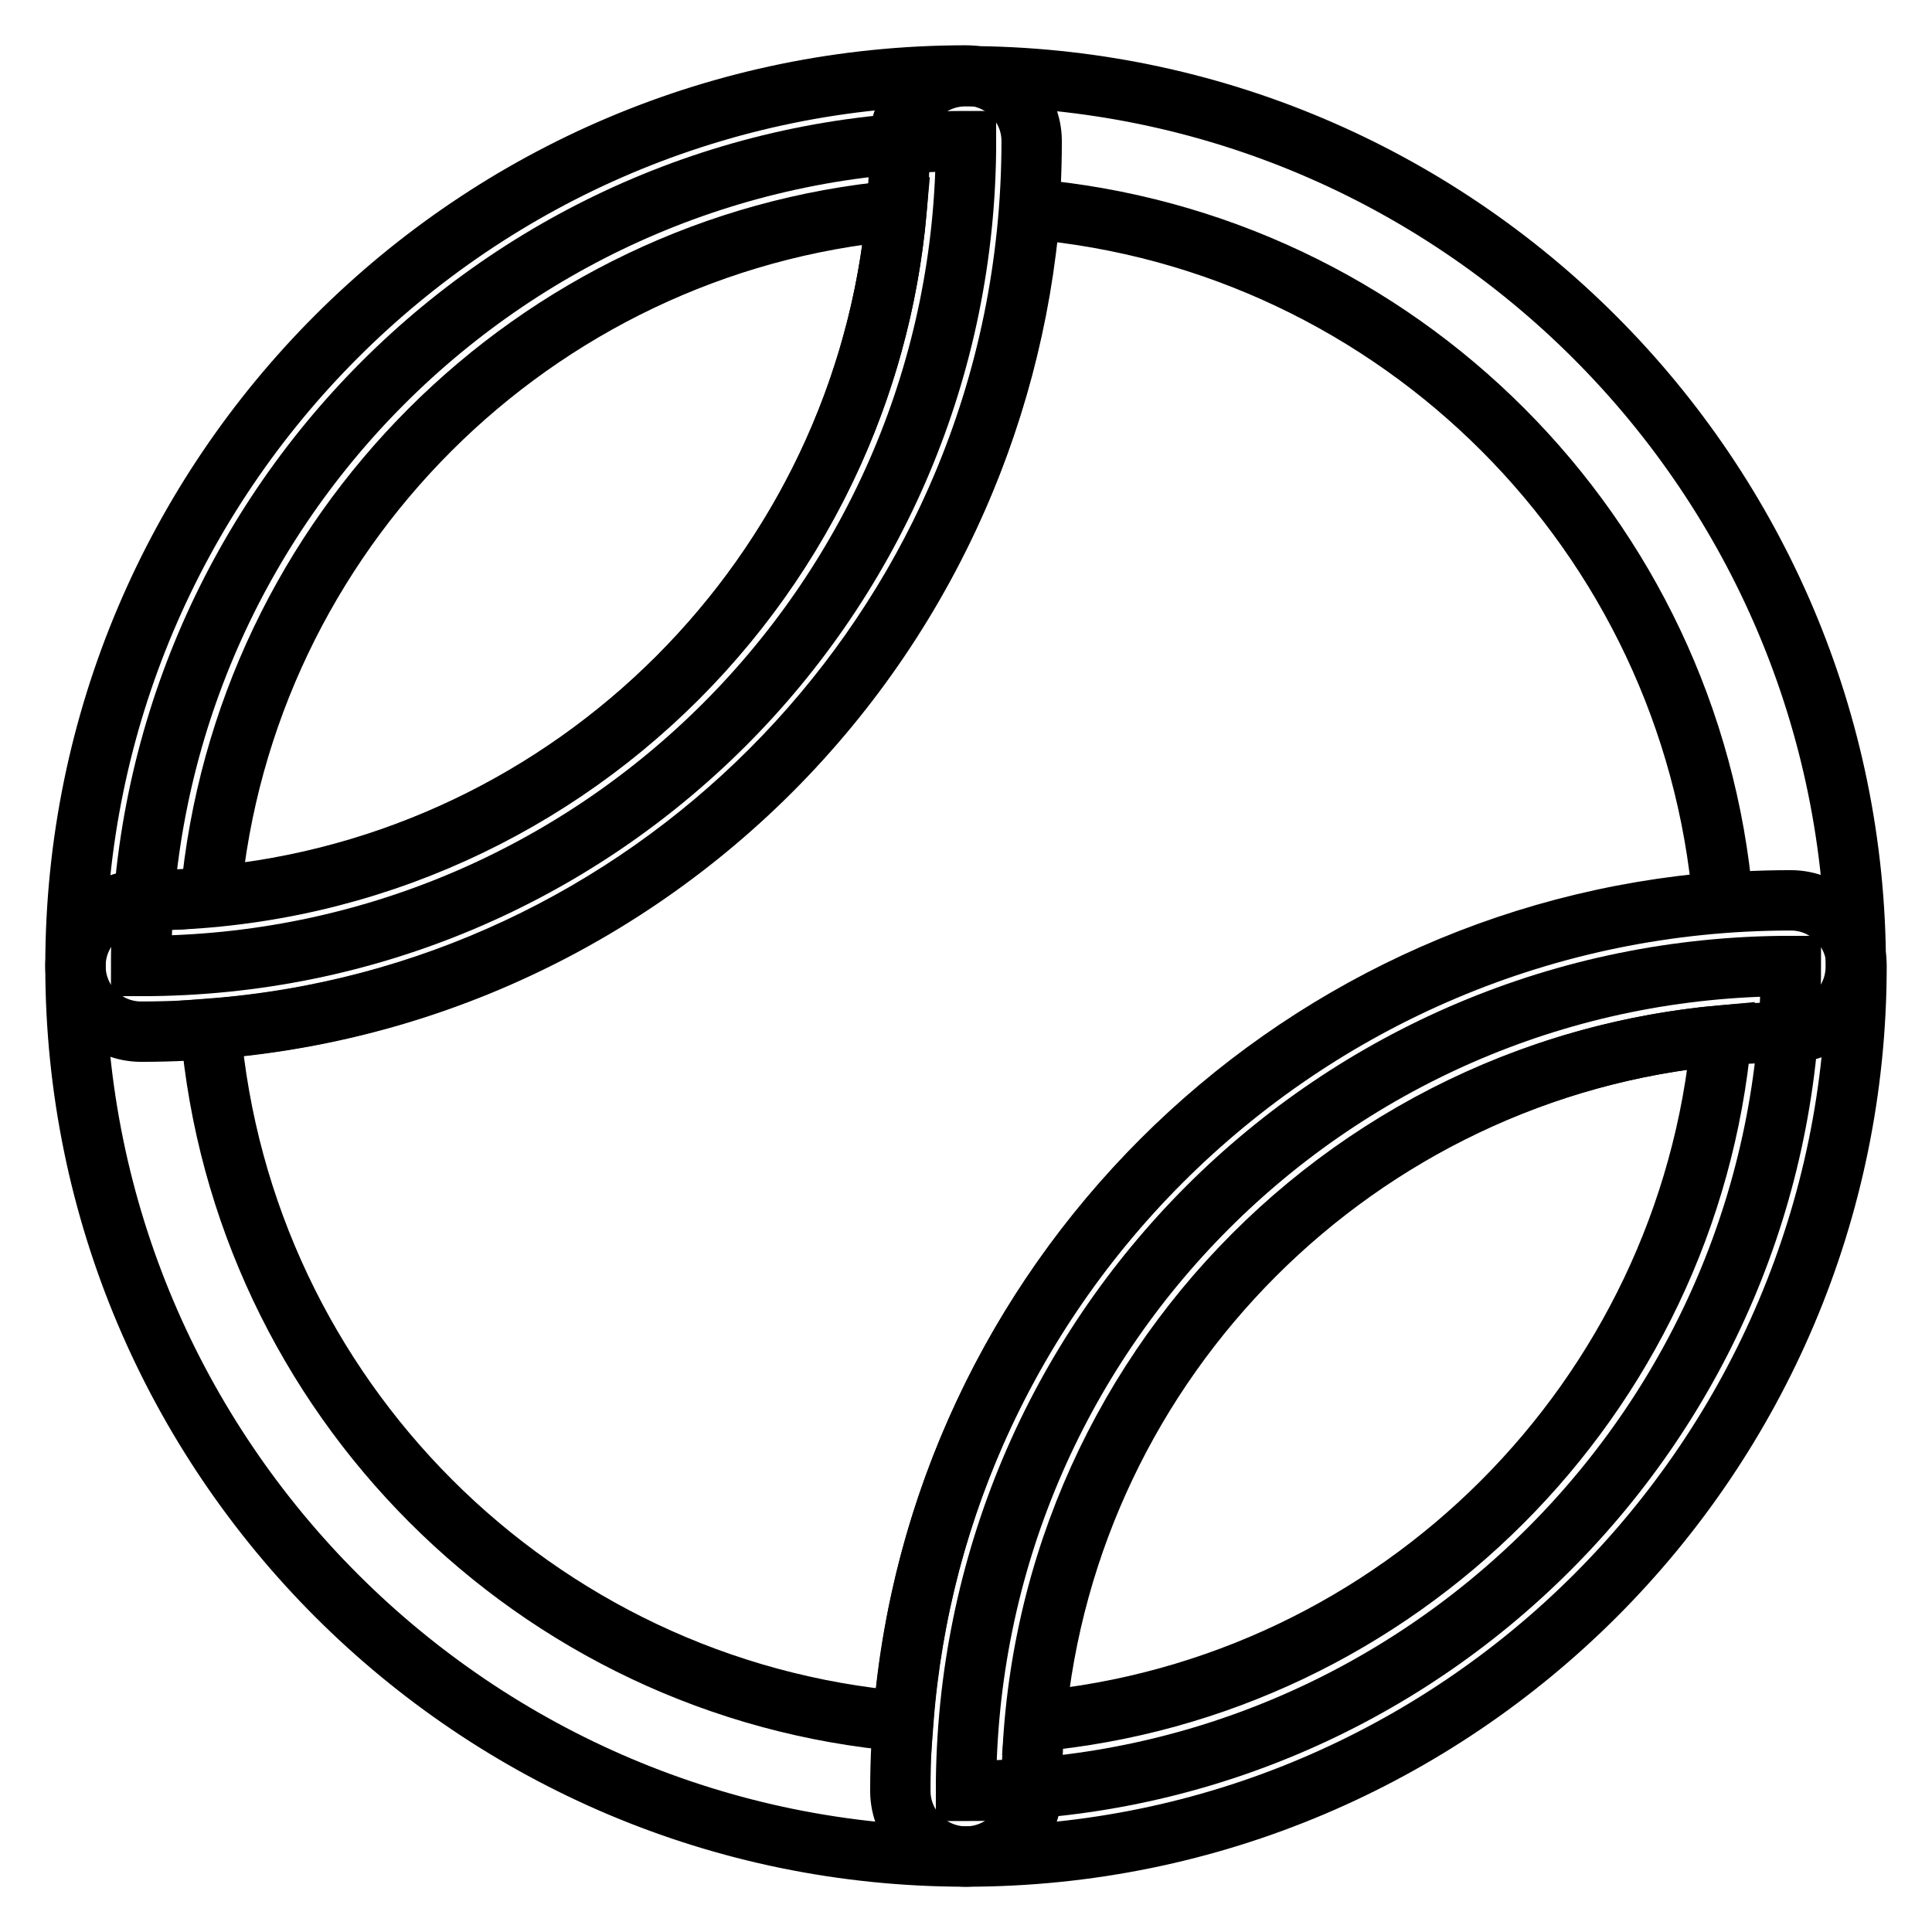
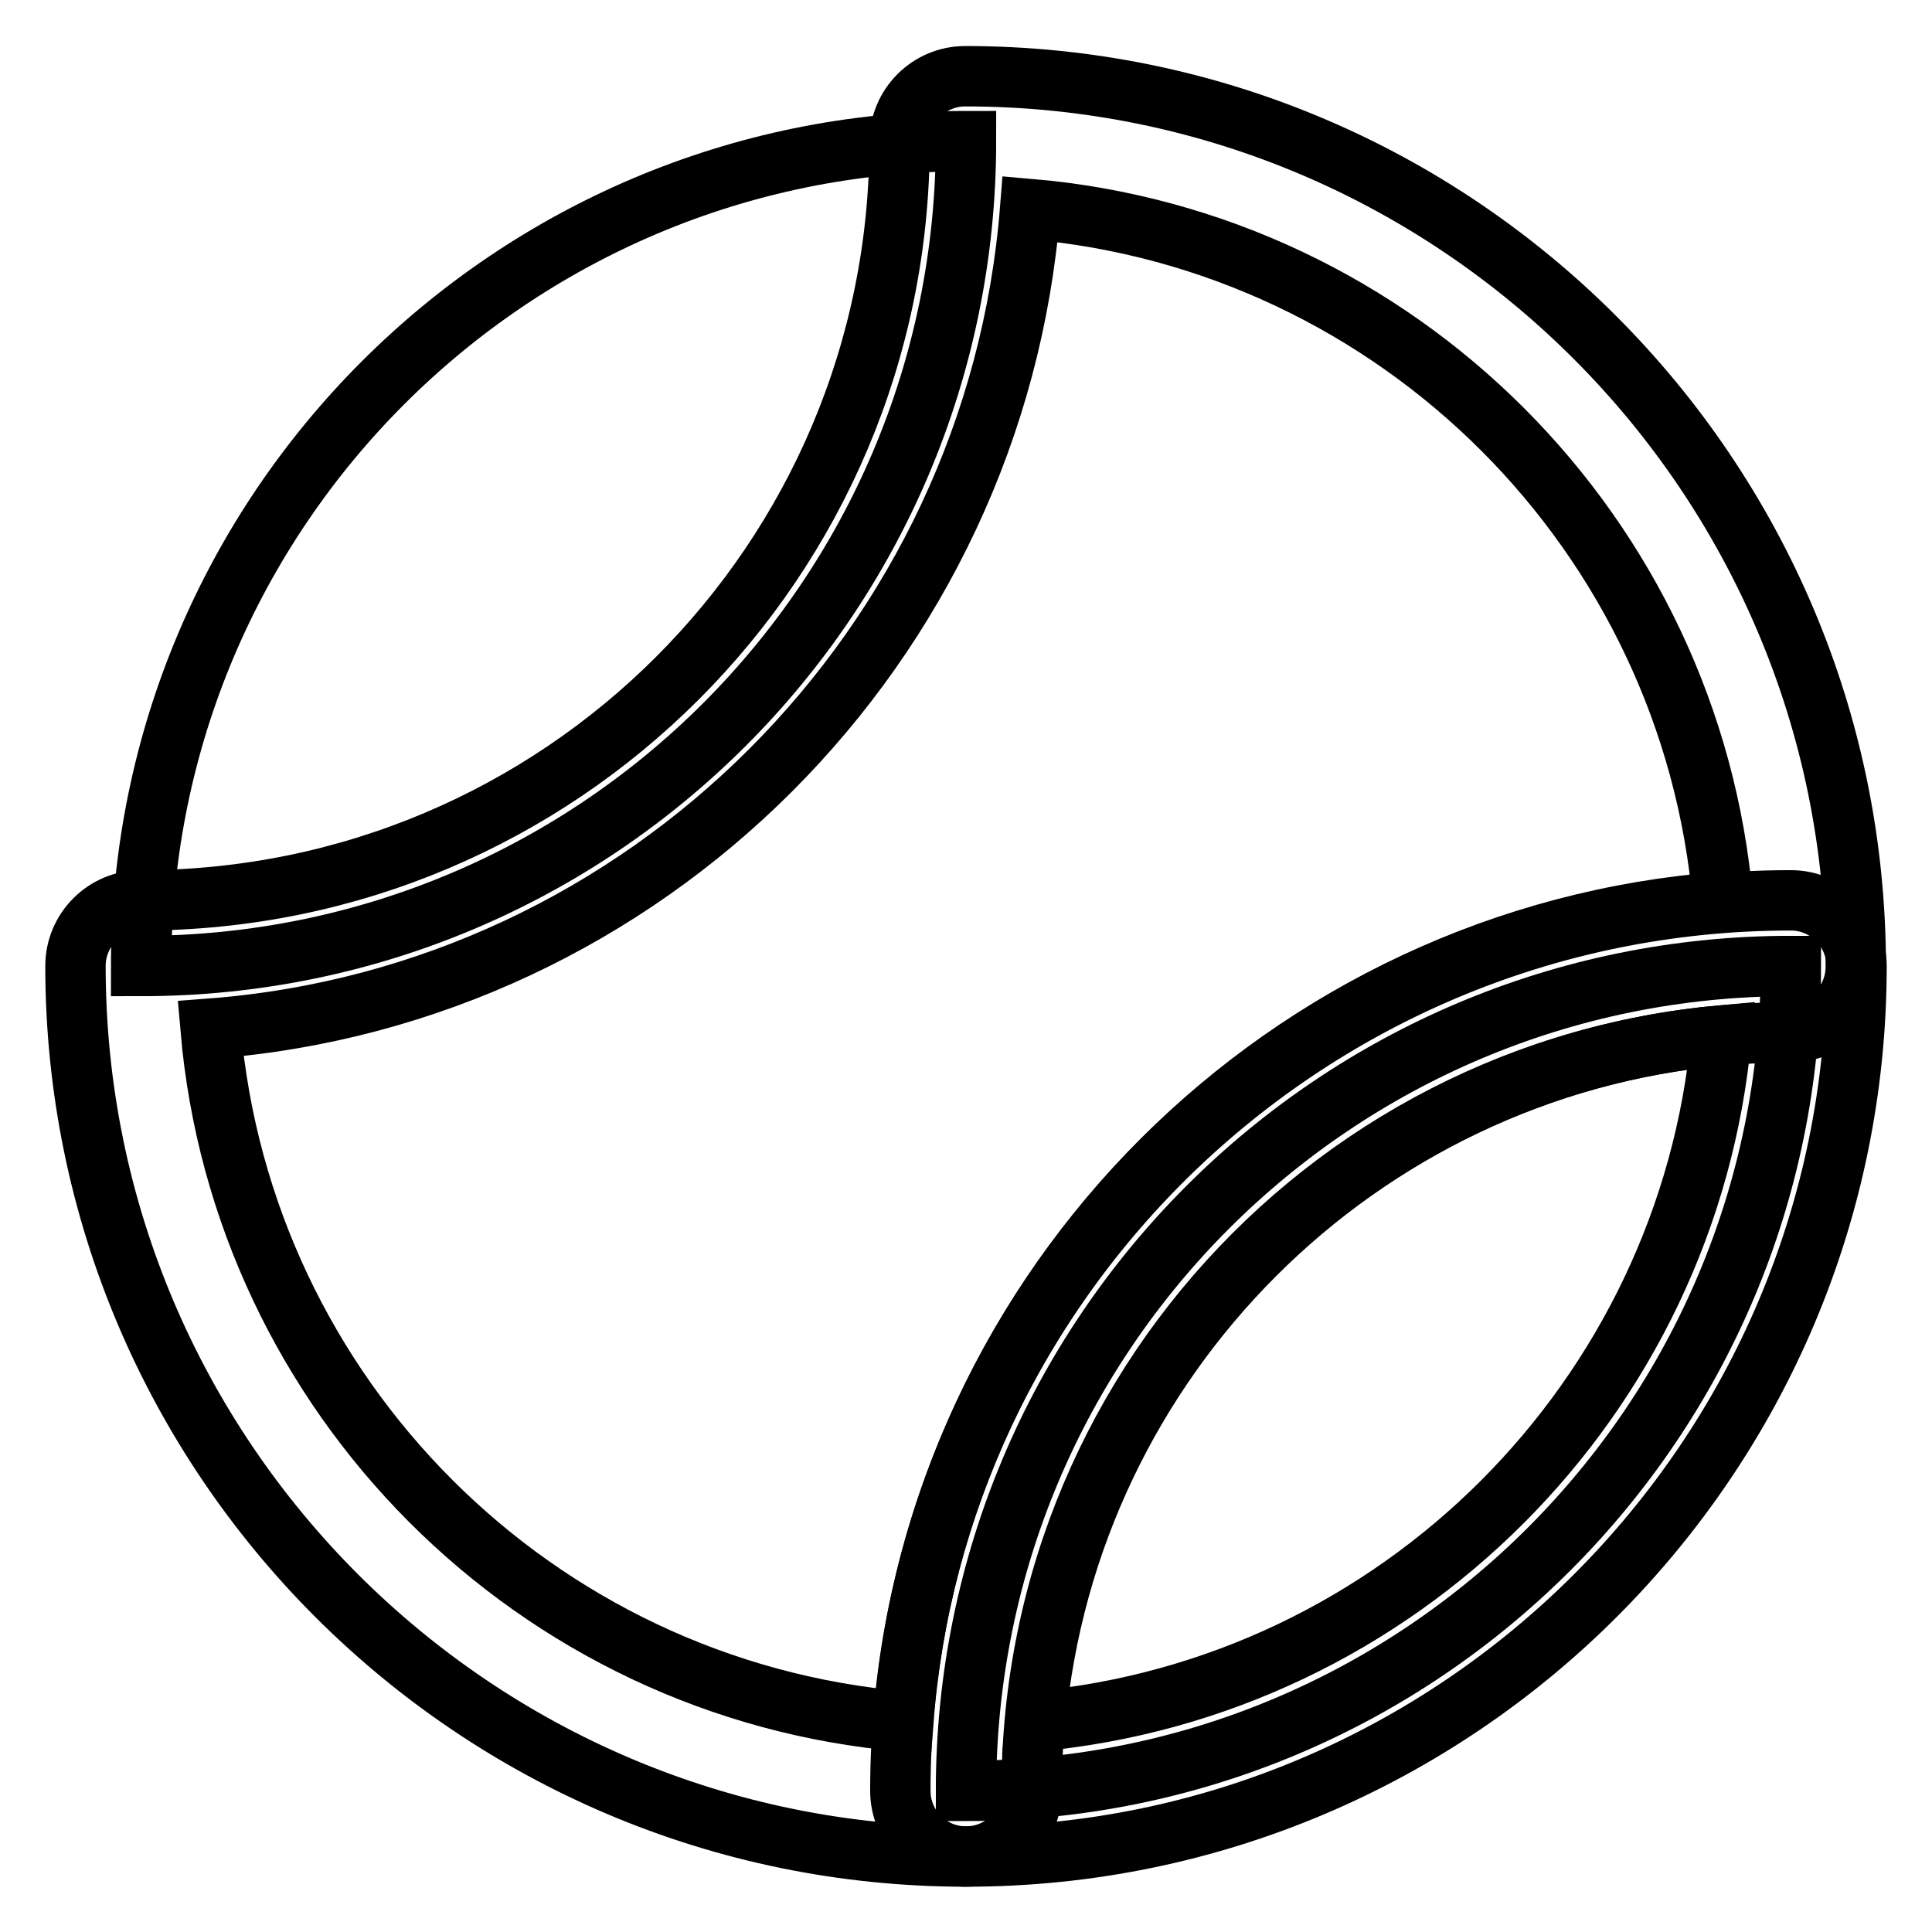
<svg xmlns="http://www.w3.org/2000/svg" version="1.1" x="0px" y="0px" viewBox="0 0 256 256" enable-background="new 0 0 256 256" xml:space="preserve">
  <g>
    <path stroke-width="8" fill-opacity="0" stroke="#000000" d="M128,246c-65.1,0-118-52.9-118-118c0-4.8,3.9-8.7,8.7-8.7c55.5,0,100.5-45,100.5-100.5 c0-4.8,3.9-8.7,8.7-8.7c65.1,0,118,52.9,118,118c0,4.8-3.9,8.7-8.7,8.7c-55.5,0-100.5,45-100.5,100.5 C136.7,242.1,132.8,246,128,246L128,246z M27.9,136.3c4.2,48.7,43,87.6,91.8,91.8c4.4-57.9,50.7-104.2,108.6-108.6 c-4.2-48.7-43-87.6-91.8-91.8C131.9,85.6,85.6,131.9,27.9,136.3L27.9,136.3z" />
    <path stroke-width="8" fill-opacity="0" stroke="#000000" d="M128,18.7C67.7,18.7,18.7,67.7,18.7,128C79.1,128,128,79.1,128,18.7z" />
-     <path stroke-width="8" fill-opacity="0" stroke="#000000" d="M18.7,136.7c-4.8,0-8.7-3.9-8.7-8.7C10,62.9,62.9,10,128,10c4.8,0,8.7,3.9,8.7,8.7 C136.7,83.9,83.9,136.7,18.7,136.7L18.7,136.7z M118.8,27.9c-48.1,4.4-86.5,42.8-90.9,90.9C76,114.5,114.5,76,118.8,27.9z" />
    <path stroke-width="8" fill-opacity="0" stroke="#000000" d="M237.3,128C176.9,128,128,176.9,128,237.3C188.3,237.3,237.3,188.3,237.3,128z" />
    <path stroke-width="8" fill-opacity="0" stroke="#000000" d="M128,246c-4.8,0-8.7-3.9-8.7-8.7c0-65.1,52.9-118,118-118c4.8,0,8.7,3.9,8.7,8.7 C246,193.1,193.1,246,128,246z M228.1,137.2c-48.1,4.4-86.5,42.8-90.9,90.9C185.3,223.7,223.7,185.3,228.1,137.2z" />
  </g>
</svg>